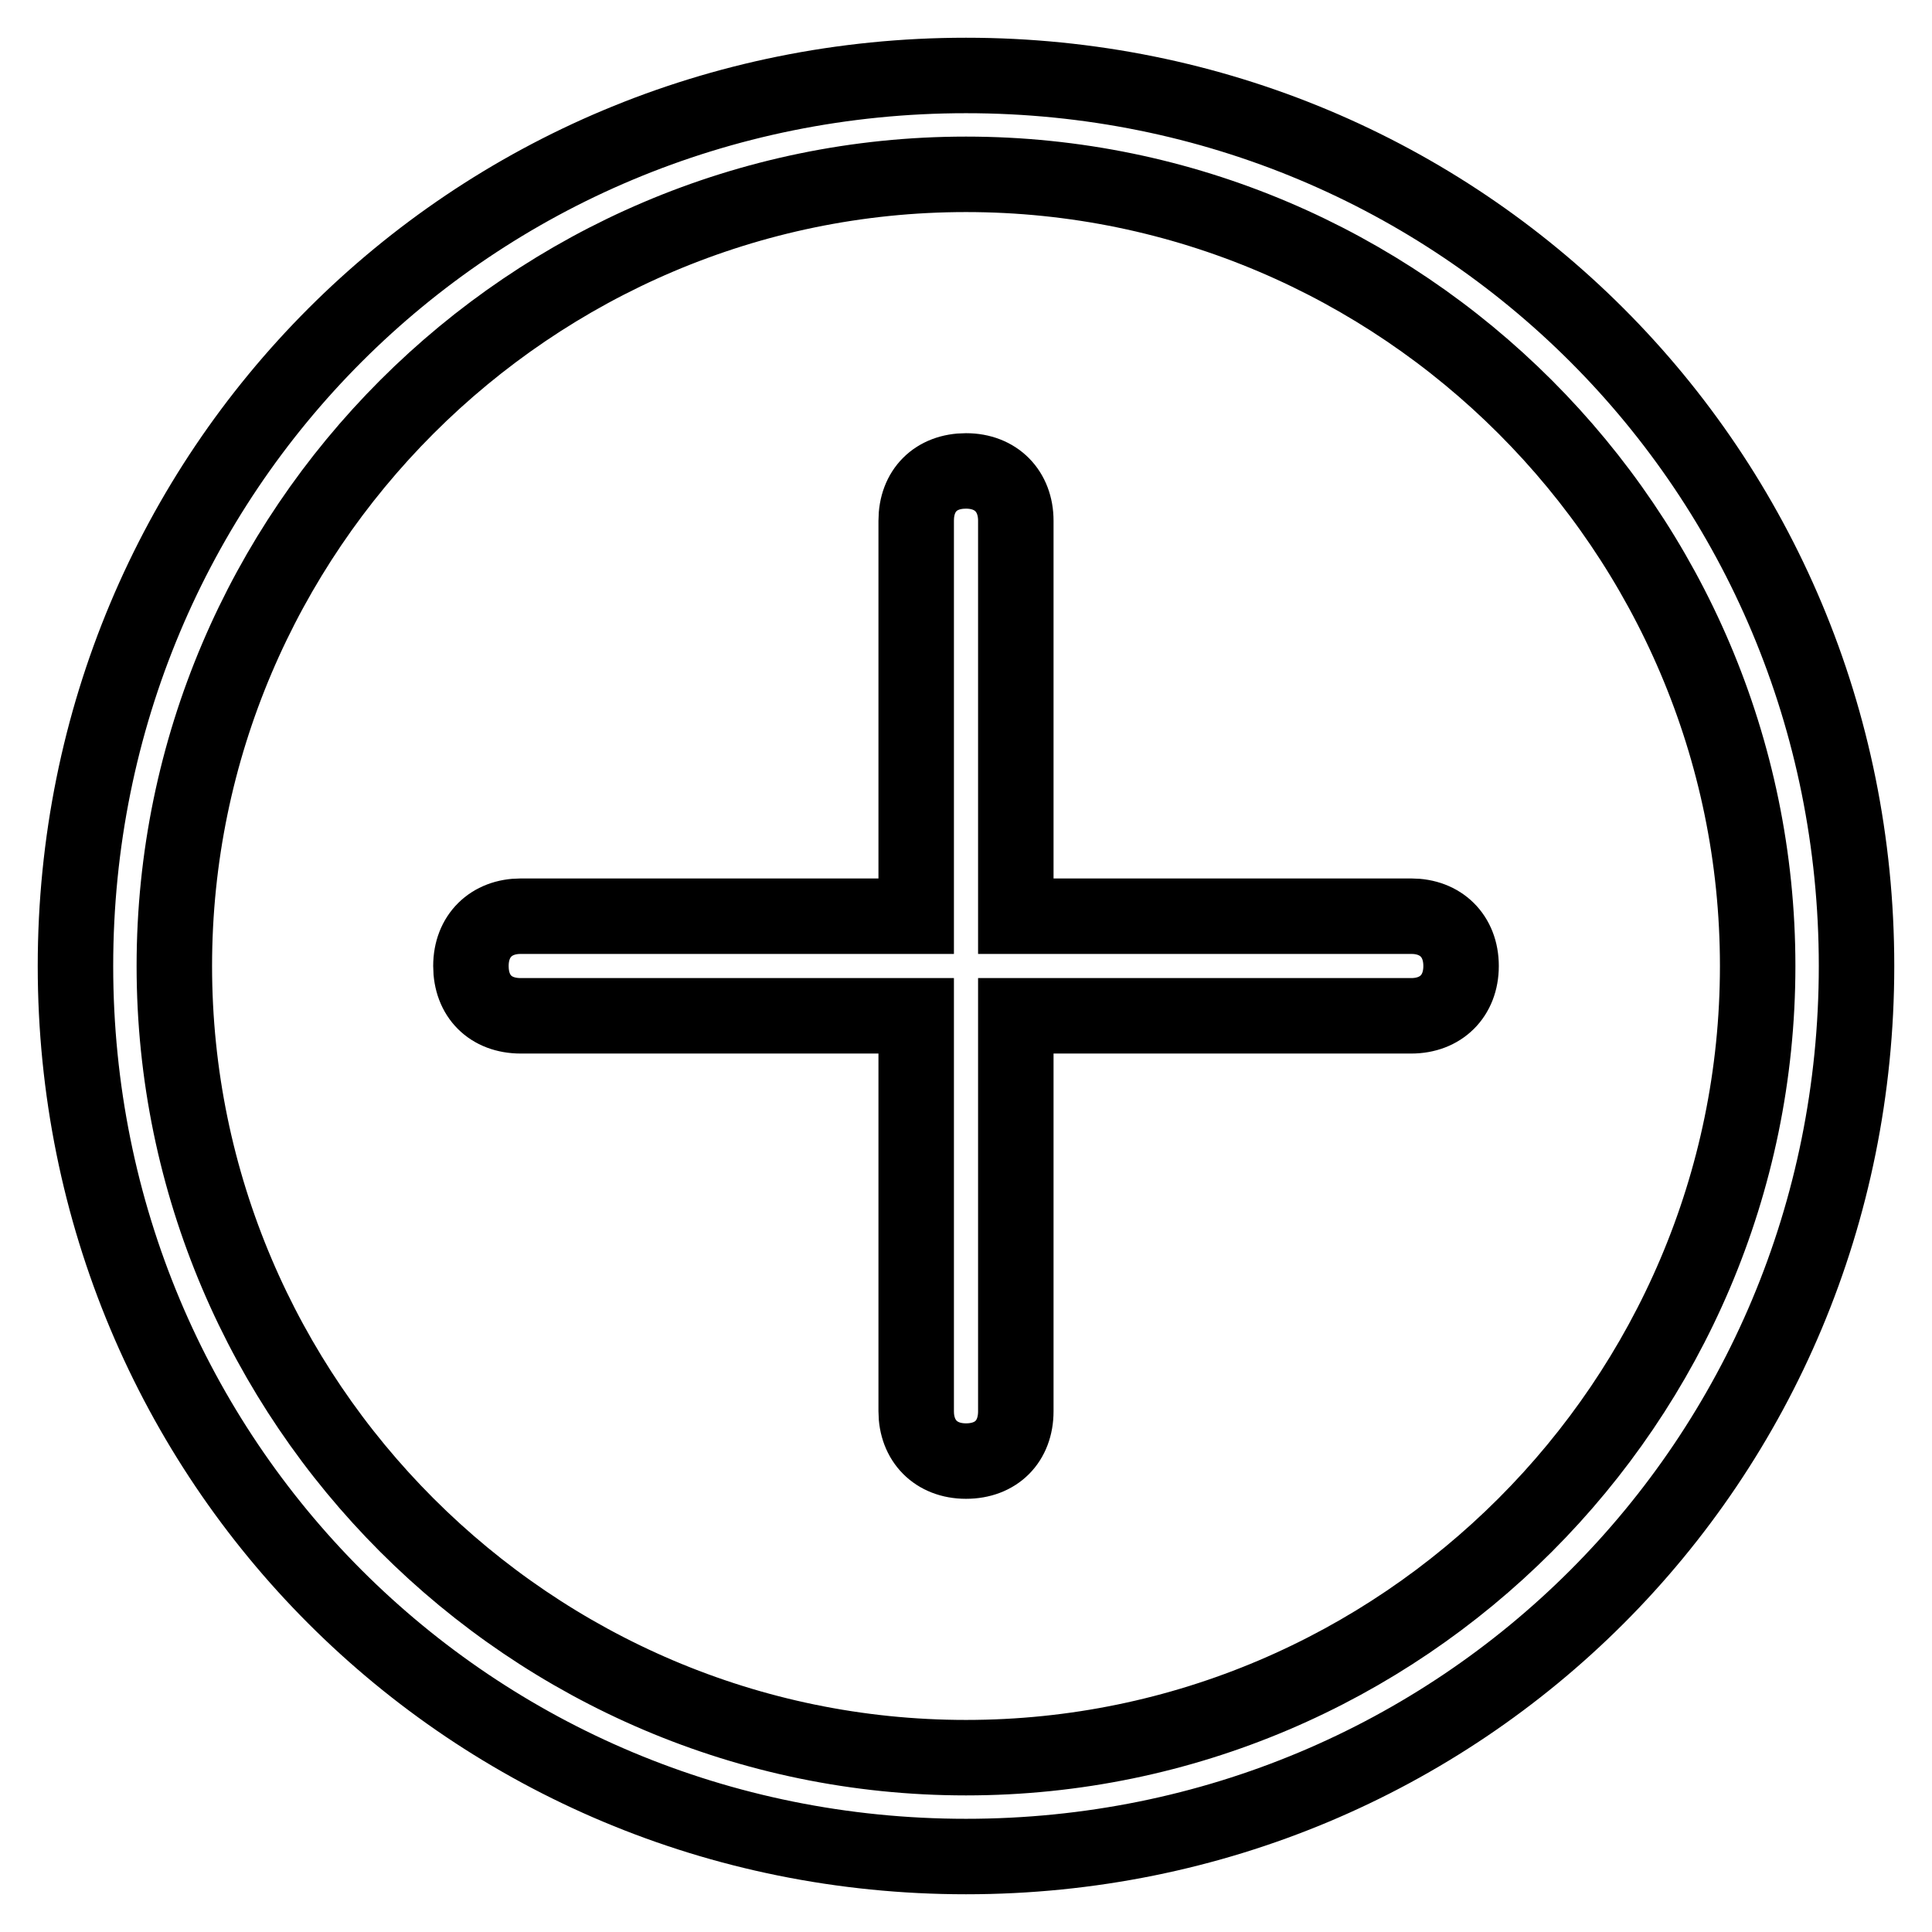
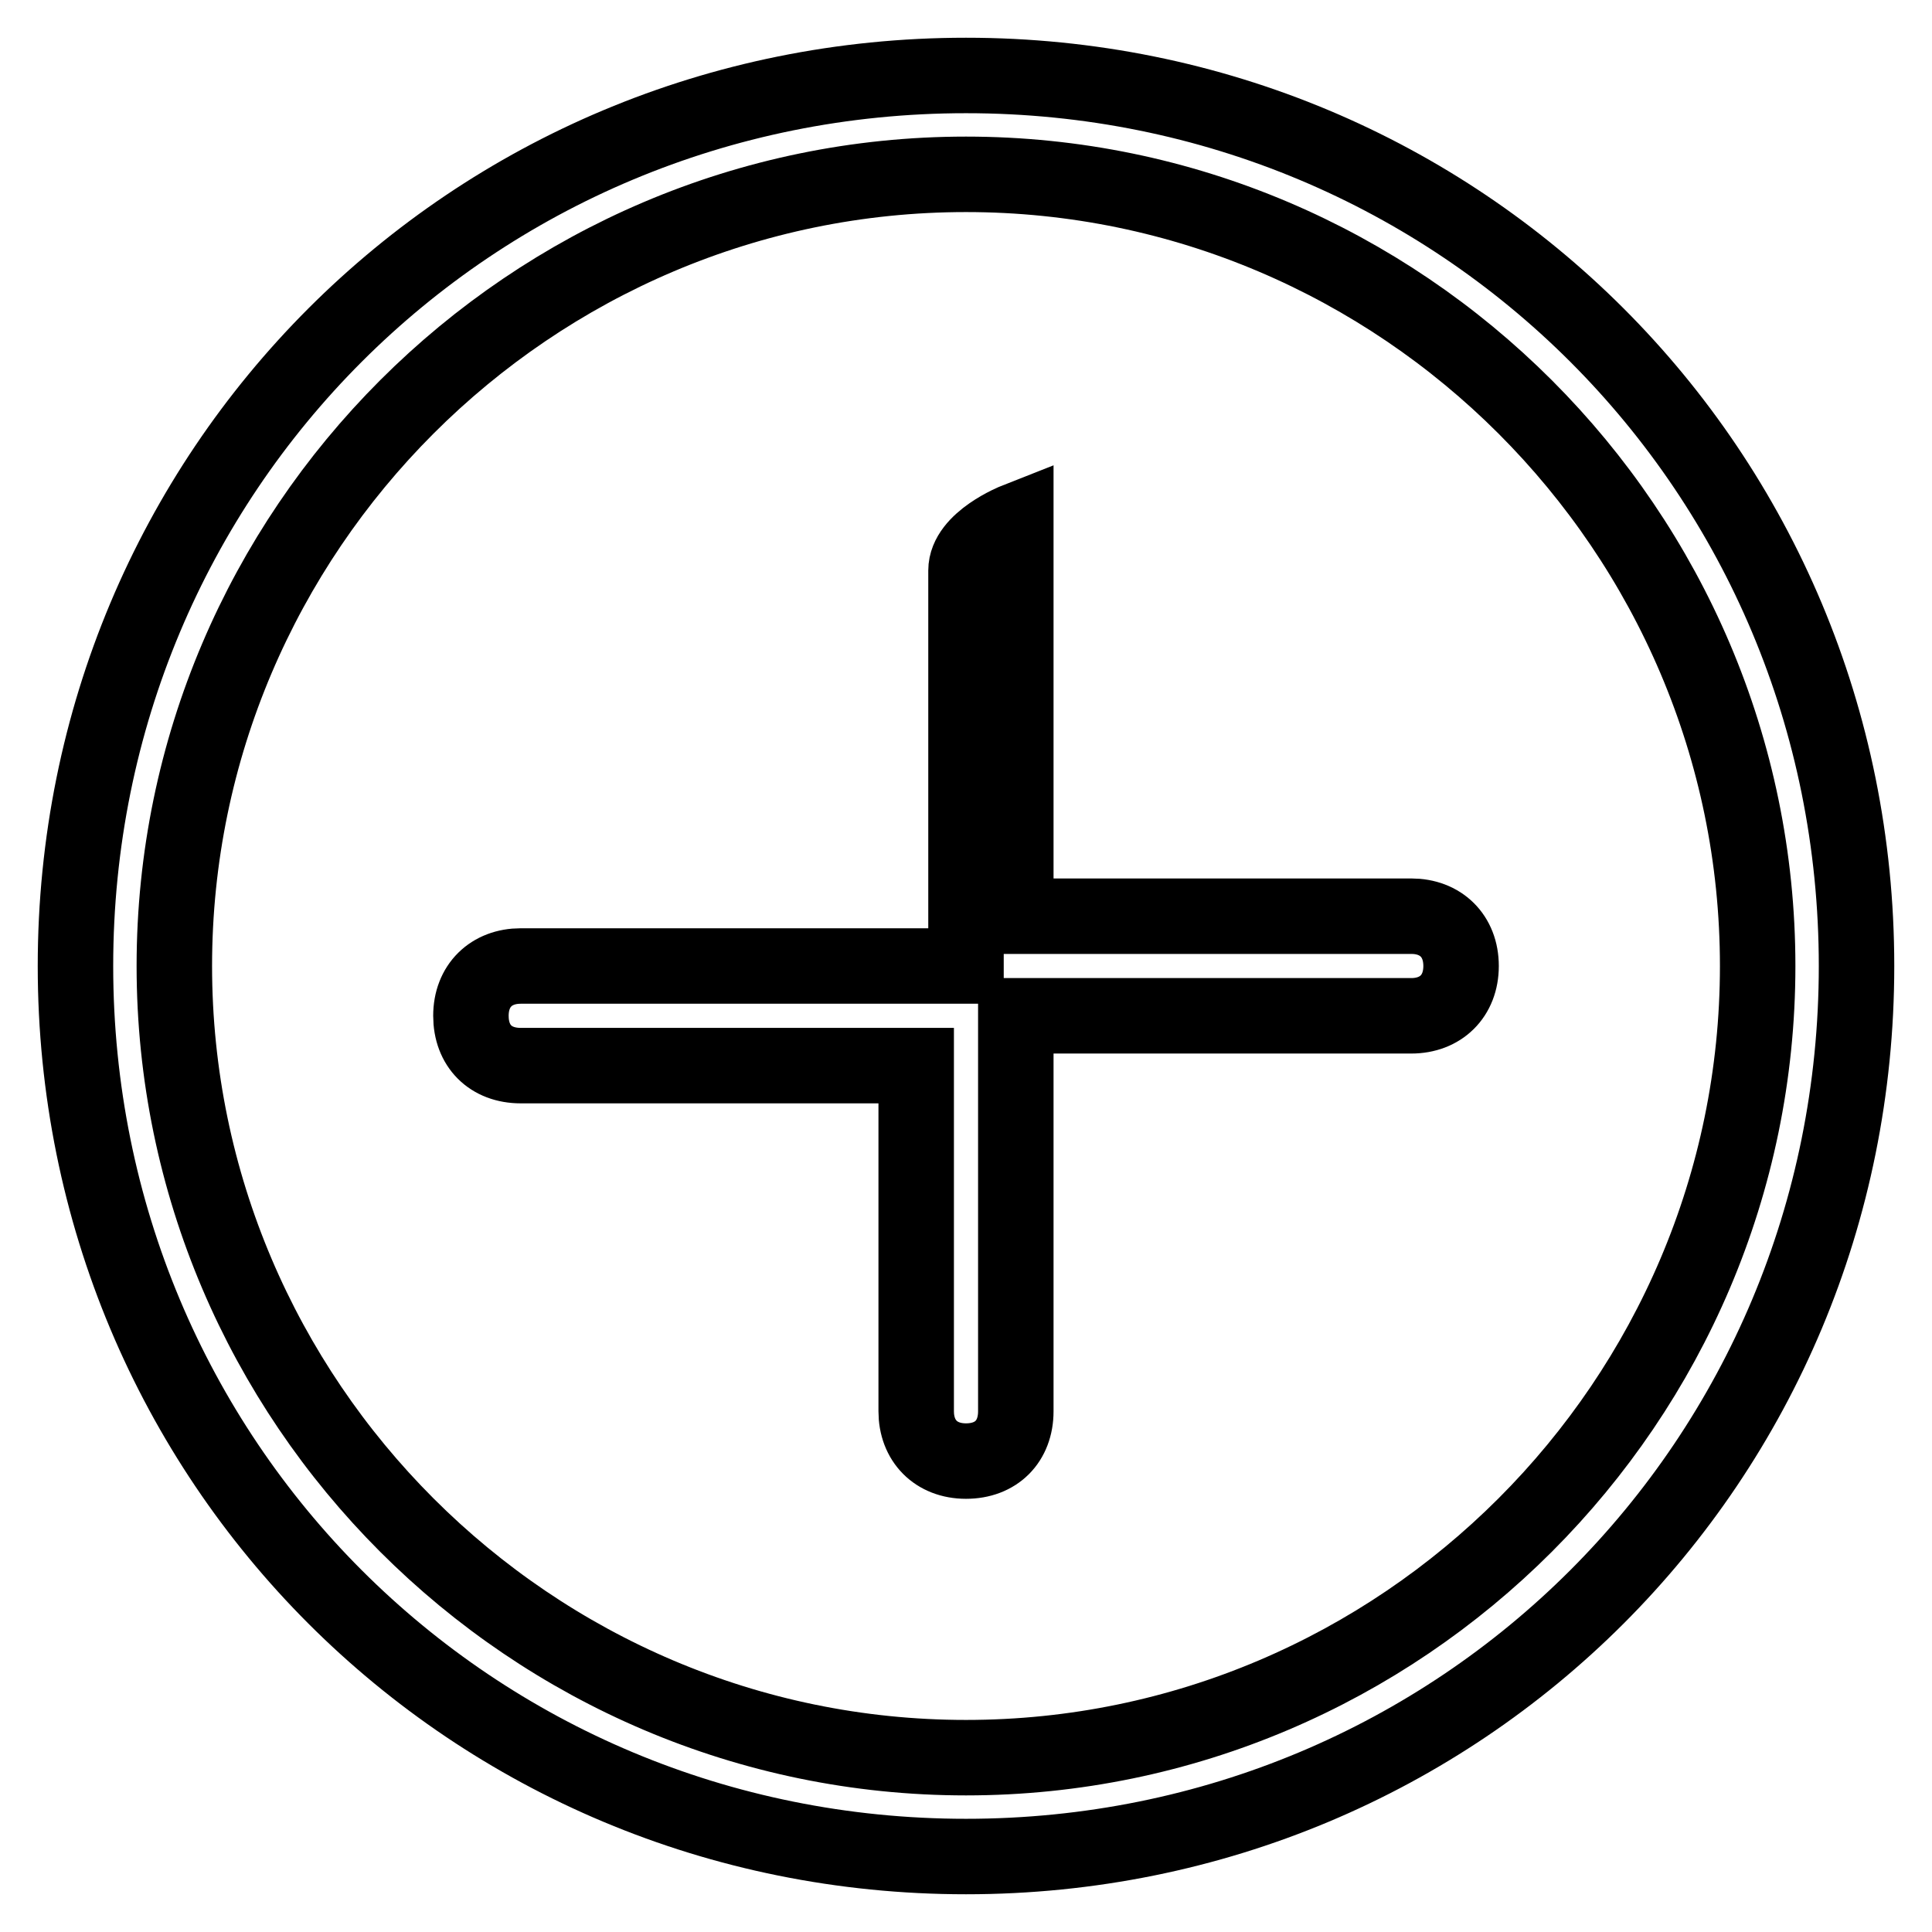
<svg xmlns="http://www.w3.org/2000/svg" version="1.1" x="0px" y="0px" viewBox="0 0 256 256" enable-background="new 0 0 256 256" xml:space="preserve">
  <g>
-     <path stroke-width="10" fill-opacity="0" stroke="#000000" d="M128,10C62.4,10,10,62.4,10,128c0,65.6,52.4,118,118,118c65.6,0,118-52.4,118-118C246,62.4,193.6,10,128,10 z M128,232.9c-57.7,0-104.9-47.2-104.9-104.9S70.3,23.1,128,23.1c57.7,0,104.9,47.2,104.9,104.9S185.7,232.9,128,232.9z M187,121.4 h-52.4V69c0-3.9-2.6-6.6-6.6-6.6s-6.6,2.6-6.6,6.6v52.4H69c-3.9,0-6.6,2.6-6.6,6.6s2.6,6.6,6.6,6.6h52.4V187c0,3.9,2.6,6.6,6.6,6.6 s6.6-2.6,6.6-6.6v-52.4H187c3.9,0,6.6-2.6,6.6-6.6S190.9,121.4,187,121.4z" />
+     <path stroke-width="10" fill-opacity="0" stroke="#000000" d="M128,10C62.4,10,10,62.4,10,128c0,65.6,52.4,118,118,118c65.6,0,118-52.4,118-118C246,62.4,193.6,10,128,10 z M128,232.9c-57.7,0-104.9-47.2-104.9-104.9S70.3,23.1,128,23.1c57.7,0,104.9,47.2,104.9,104.9S185.7,232.9,128,232.9z M187,121.4 h-52.4V69s-6.6,2.6-6.6,6.6v52.4H69c-3.9,0-6.6,2.6-6.6,6.6s2.6,6.6,6.6,6.6h52.4V187c0,3.9,2.6,6.6,6.6,6.6 s6.6-2.6,6.6-6.6v-52.4H187c3.9,0,6.6-2.6,6.6-6.6S190.9,121.4,187,121.4z" />
  </g>
</svg>